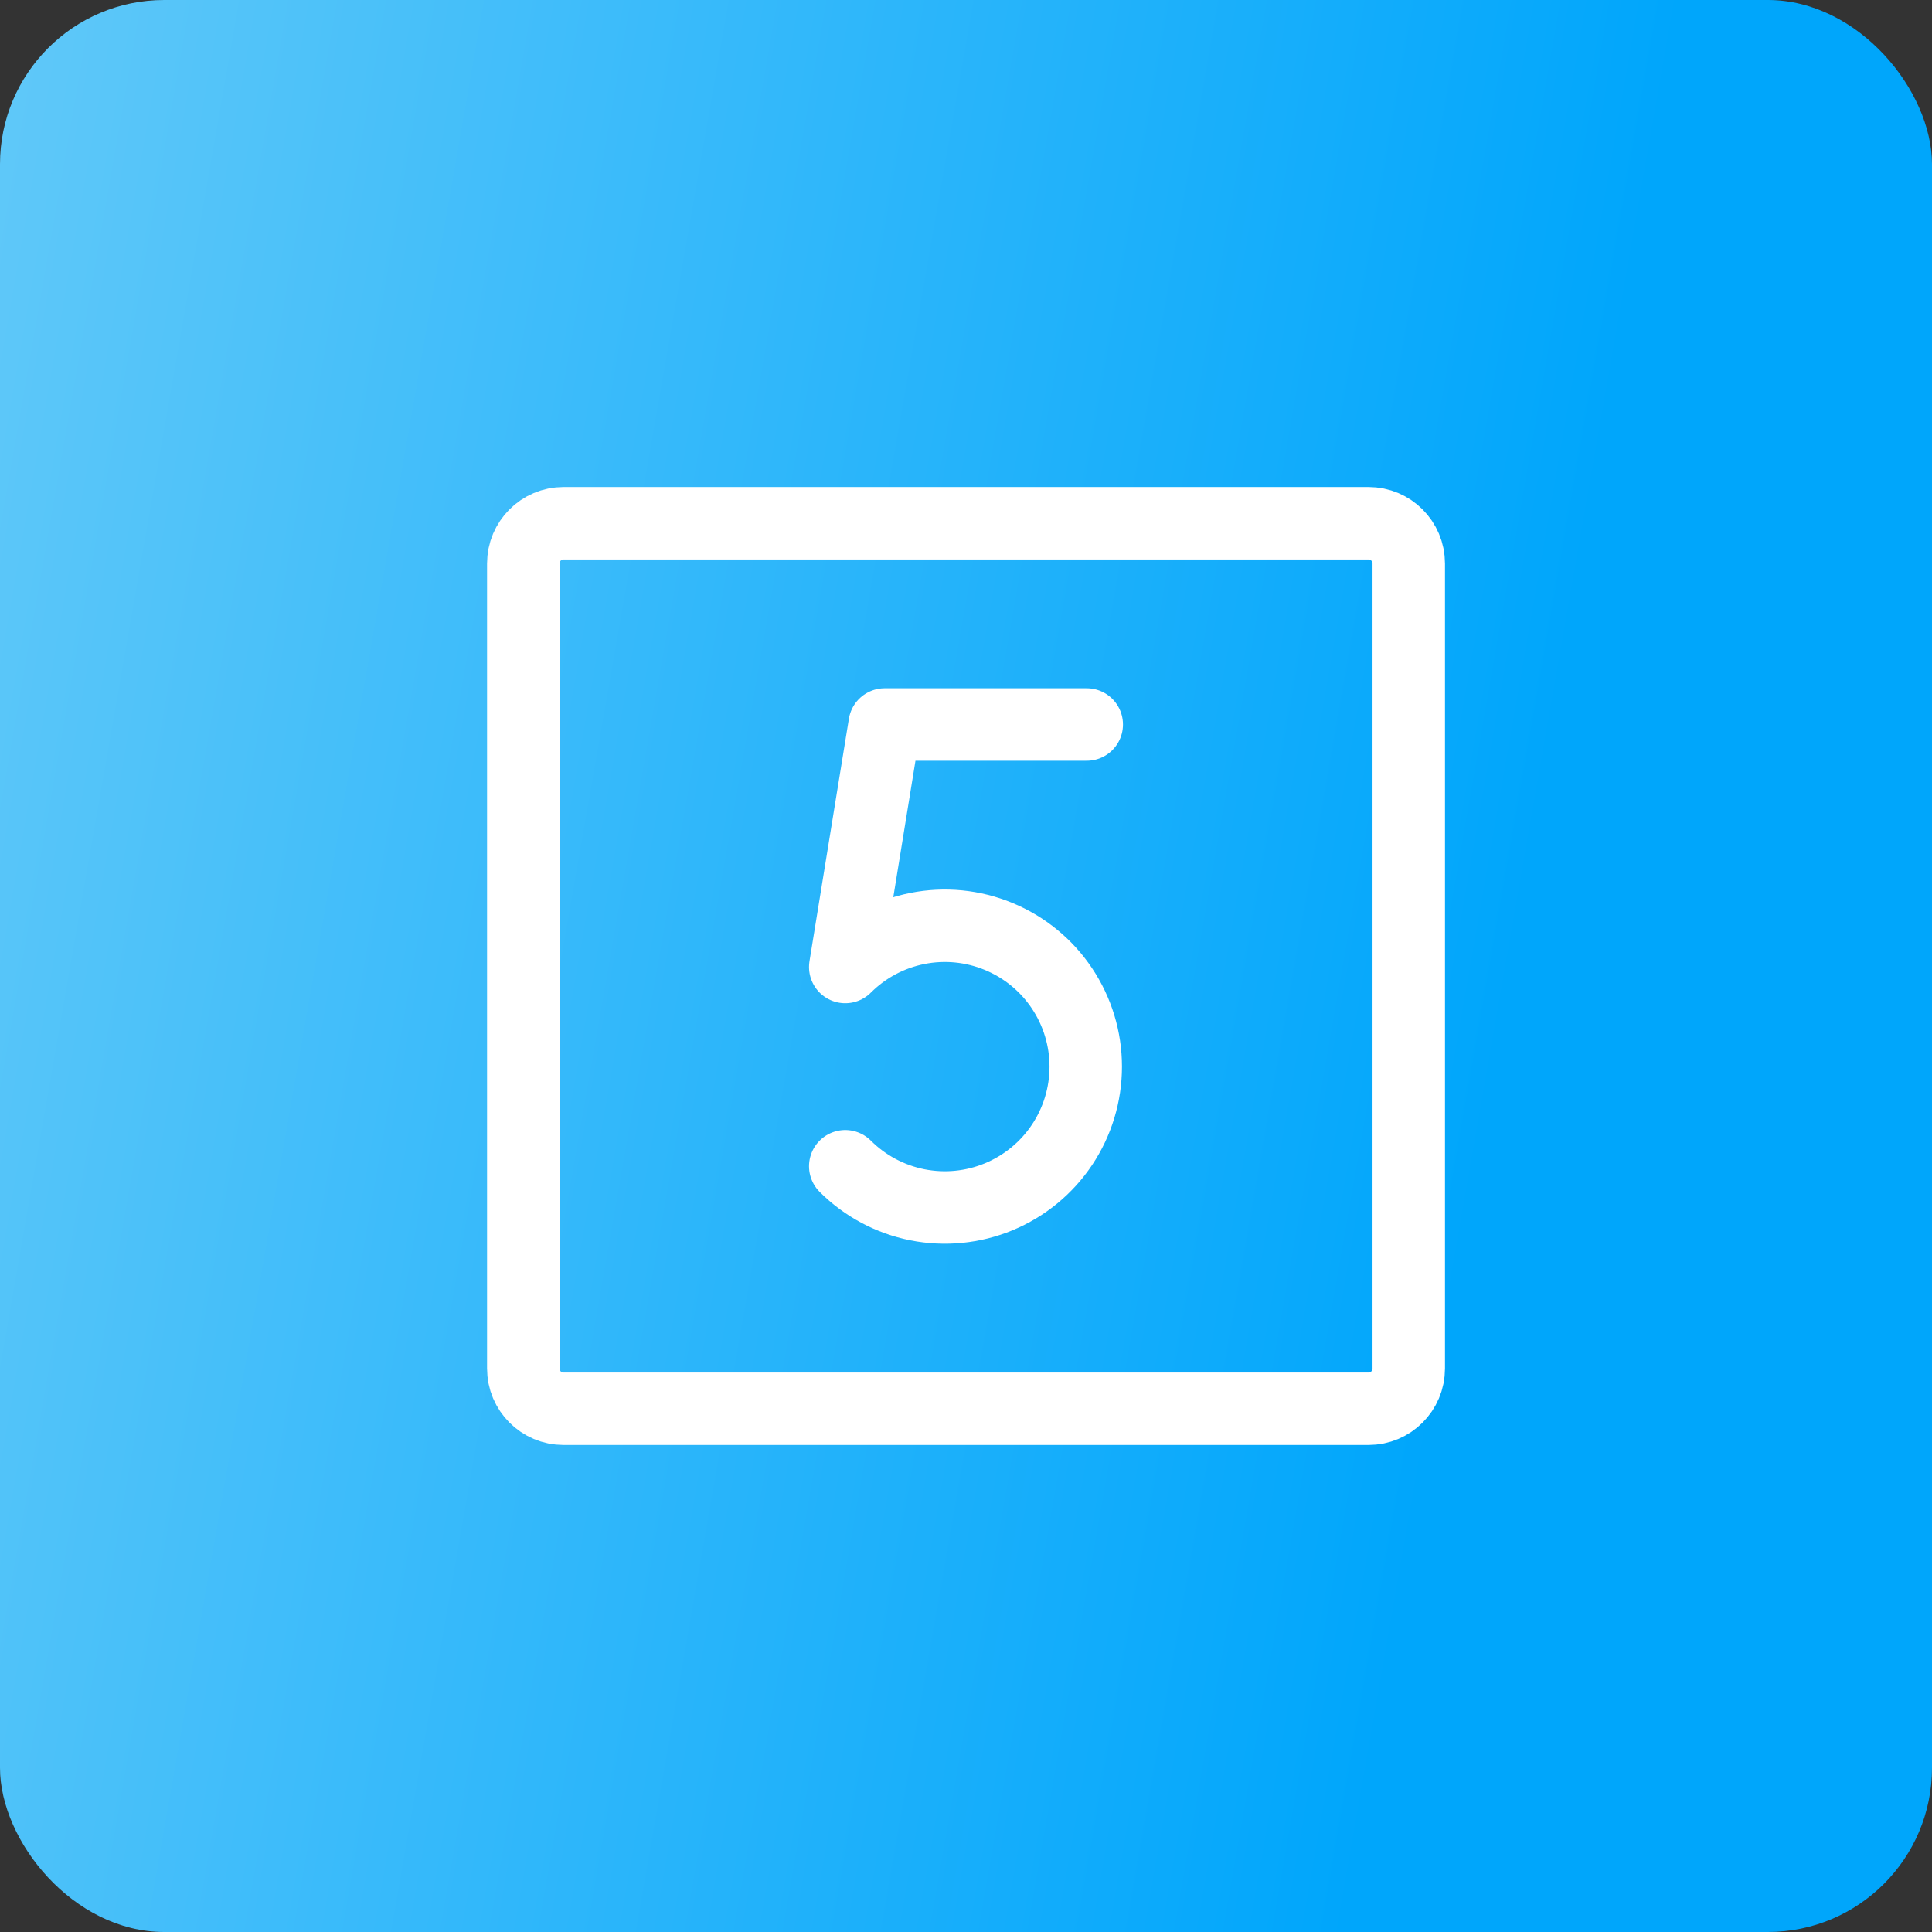
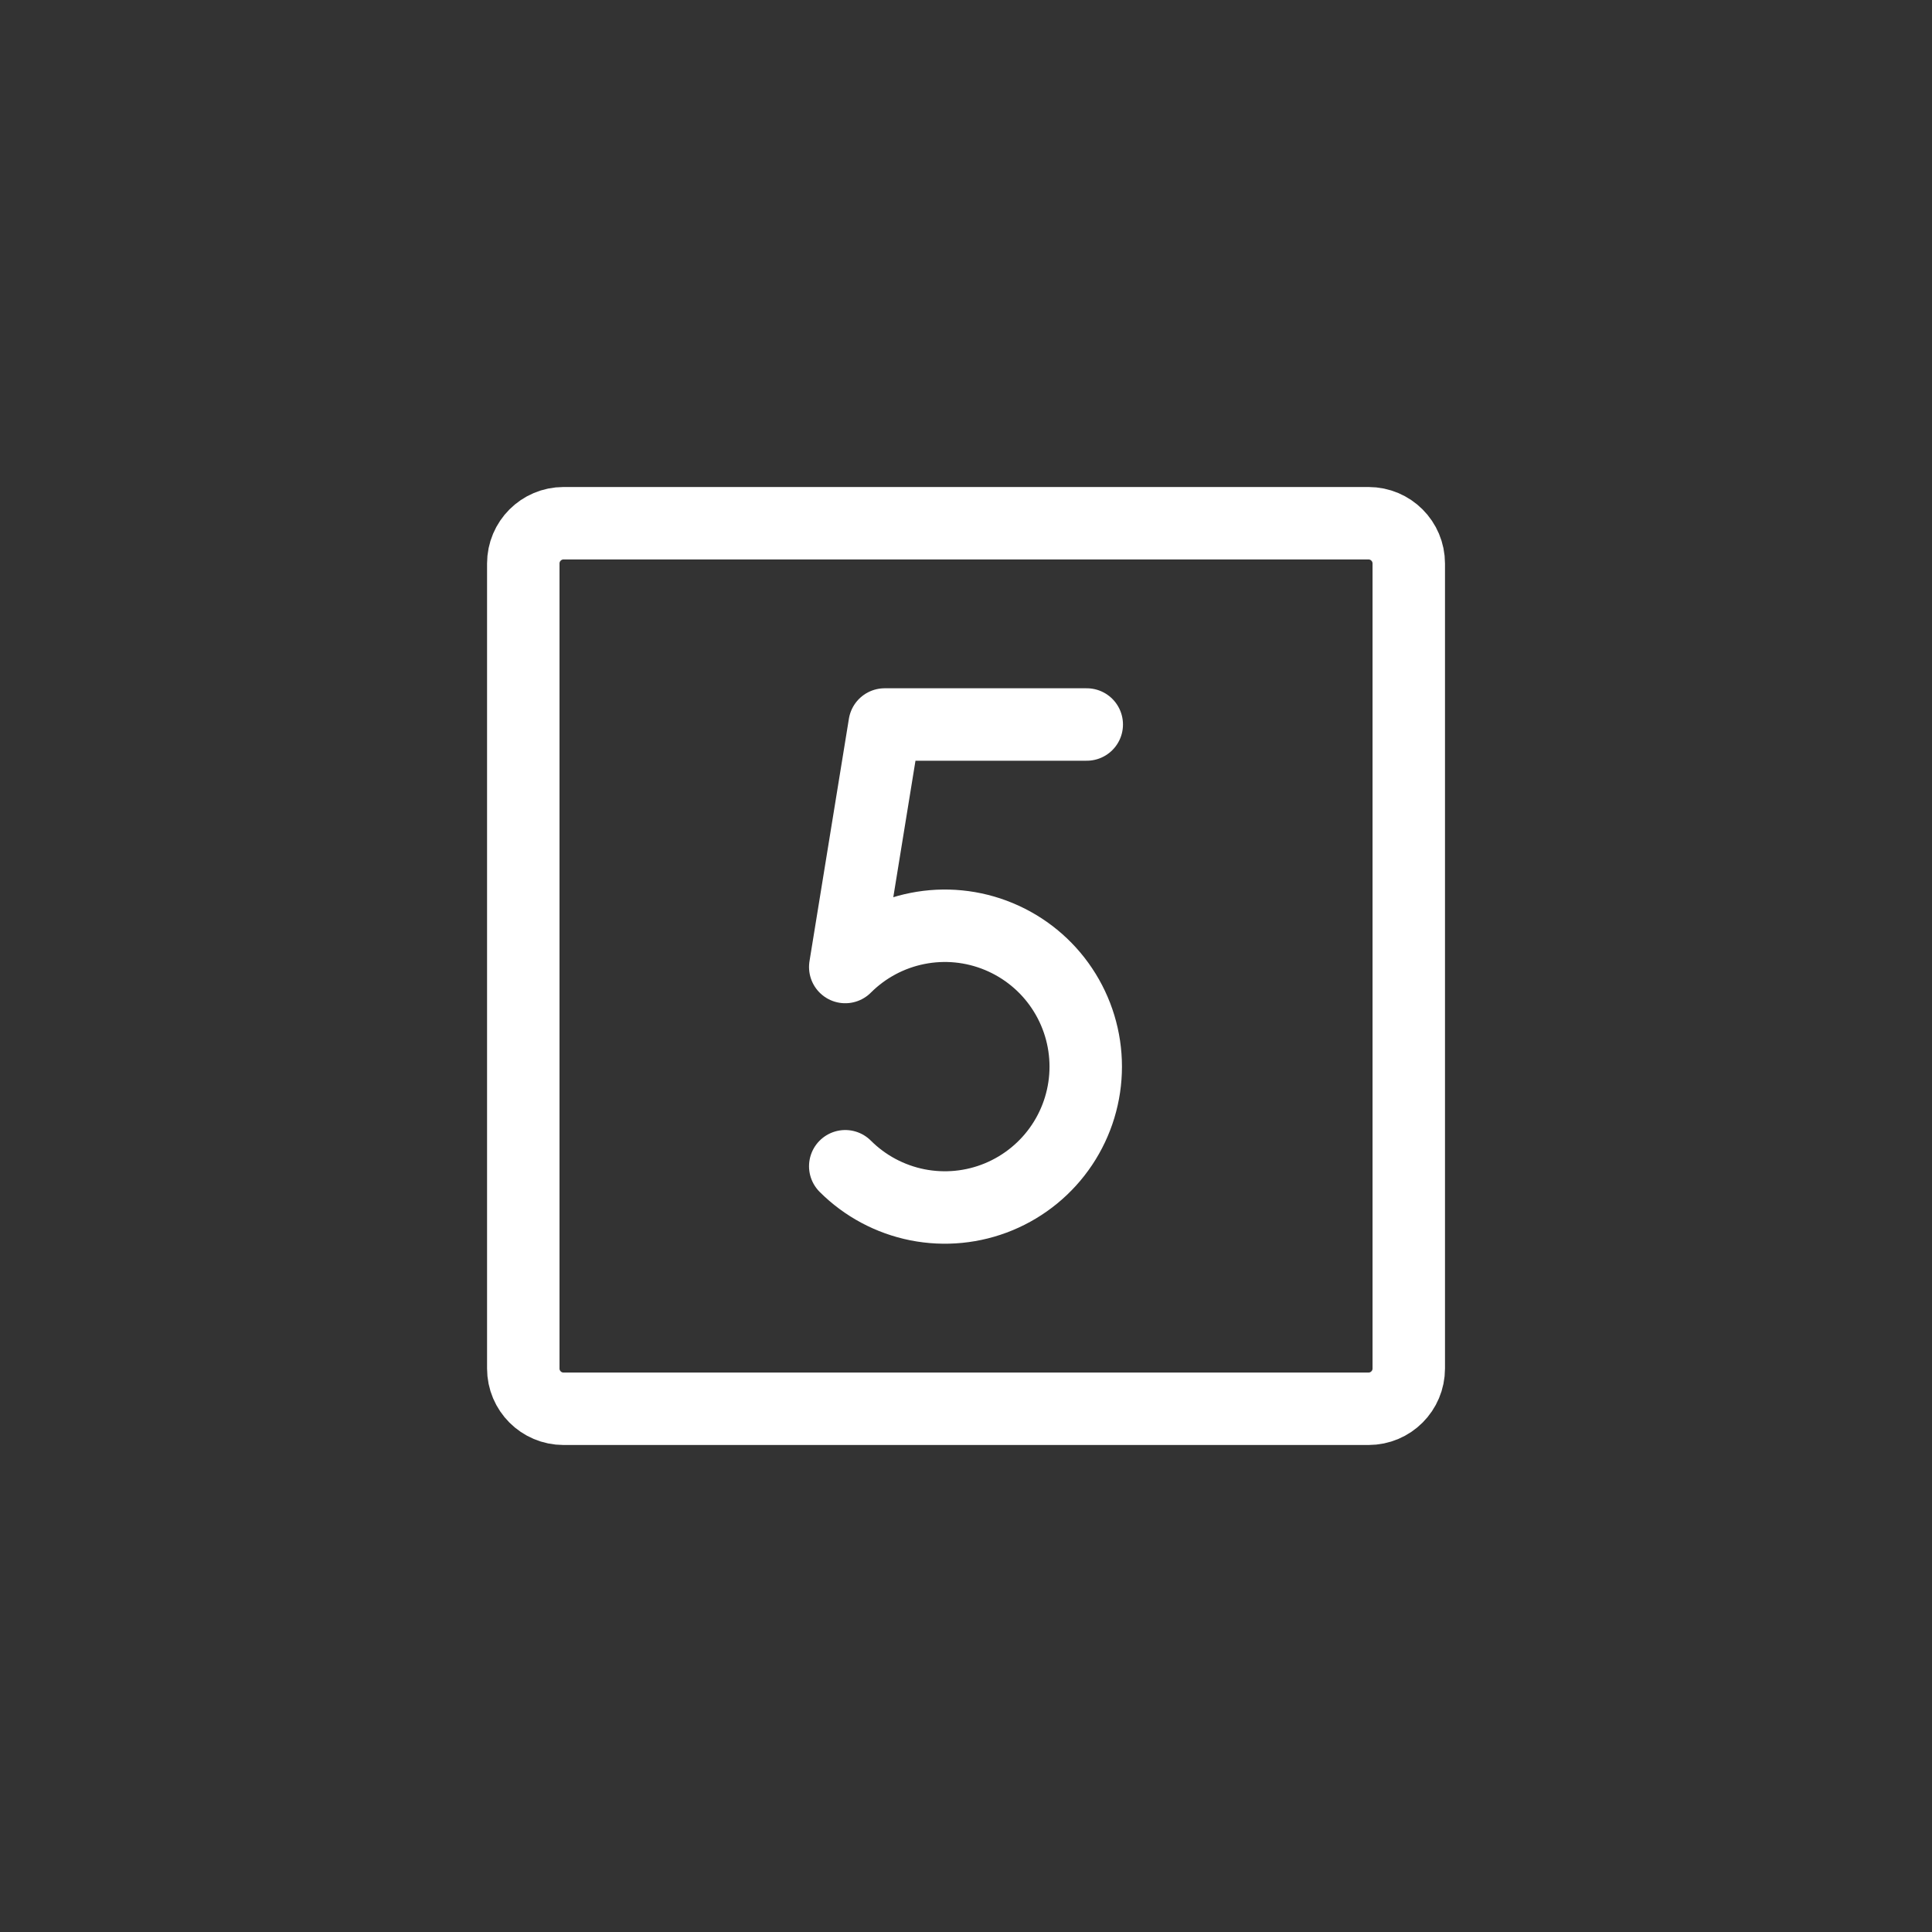
<svg xmlns="http://www.w3.org/2000/svg" width="40" height="40" viewBox="0 0 40 40" fill="none">
  <rect x="0" y="0" width="40" height="40" fill="#333333" stroke="none" />
-   <rect width="40" height="40" rx="3.399" fill="url(#paint0_linear_1559_8541)" />
  <path d="M22.5 15H18.316L17.5 20.021C17.908 19.613 18.428 19.335 18.993 19.223C19.559 19.11 20.145 19.168 20.678 19.389C21.211 19.61 21.667 19.983 21.987 20.463C22.308 20.943 22.479 21.507 22.479 22.083C22.479 22.66 22.308 23.224 21.987 23.704C21.667 24.183 21.211 24.557 20.678 24.778C20.145 24.999 19.559 25.056 18.993 24.944C18.428 24.831 17.908 24.554 17.5 24.146" stroke="white" stroke-width="1.5" stroke-linecap="round" stroke-linejoin="round" />
  <path d="M28.334 10.833H11.667C11.207 10.833 10.834 11.207 10.834 11.667V28.333C10.834 28.794 11.207 29.167 11.667 29.167H28.334C28.794 29.167 29.167 28.794 29.167 28.333V11.667C29.167 11.207 28.794 10.833 28.334 10.833Z" stroke="white" stroke-width="1.5" stroke-linecap="round" stroke-linejoin="round" />
  <defs>
    <linearGradient id="paint0_linear_1559_8541" x1="-8.352" y1="-38.095" x2="40.028" y2="-29.634" gradientUnits="userSpaceOnUse">
      <stop offset="0.004" stop-color="#89D7F8" />
      <stop offset="1" stop-color="#00A6FB" />
    </linearGradient>
  </defs>
</svg>